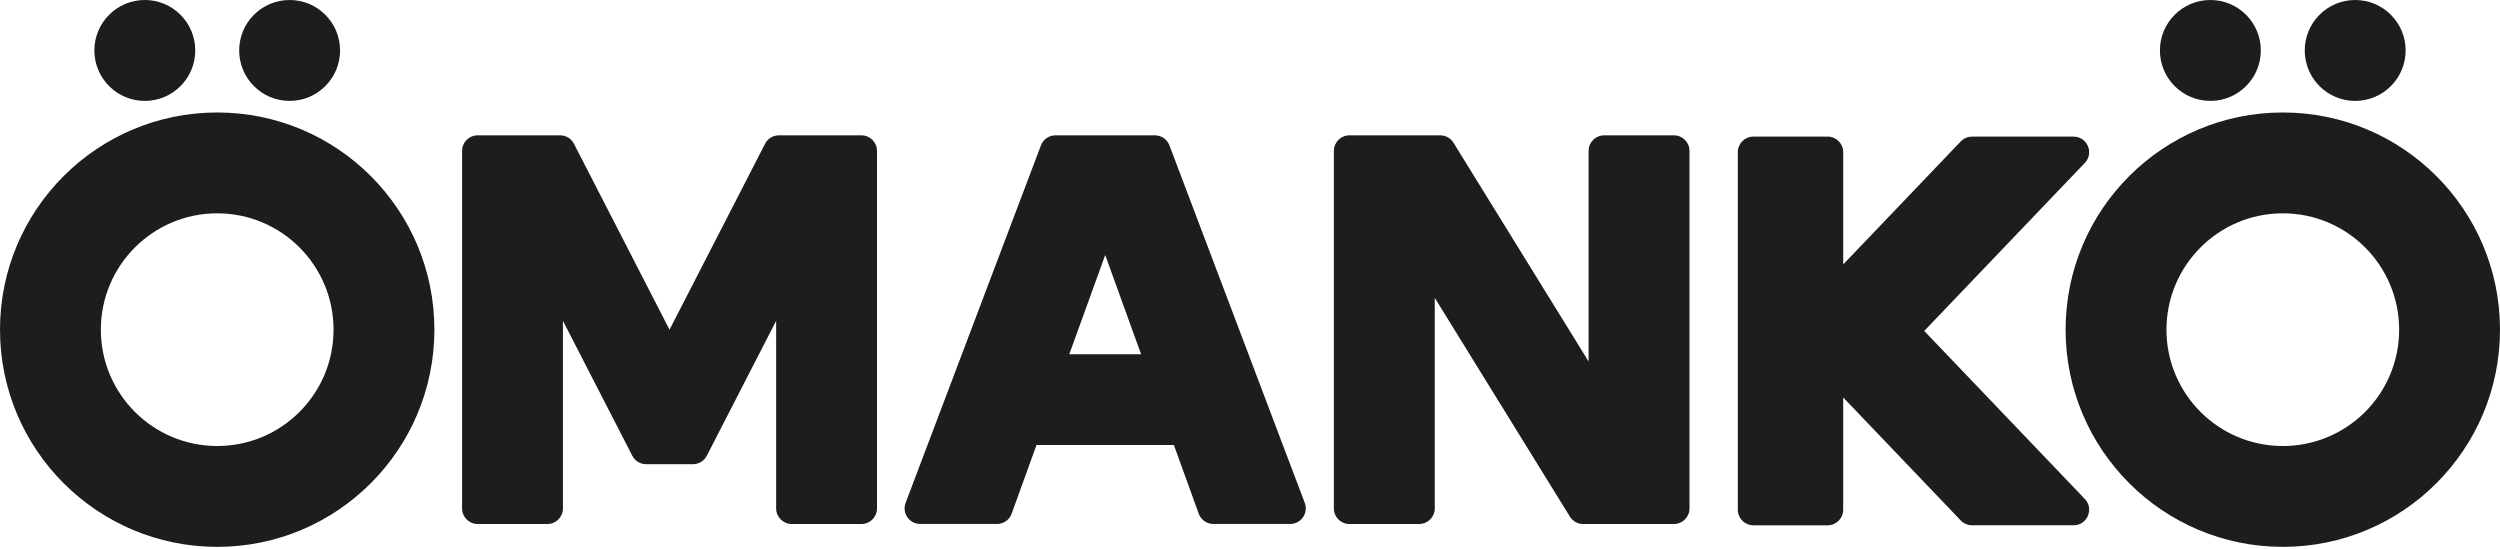
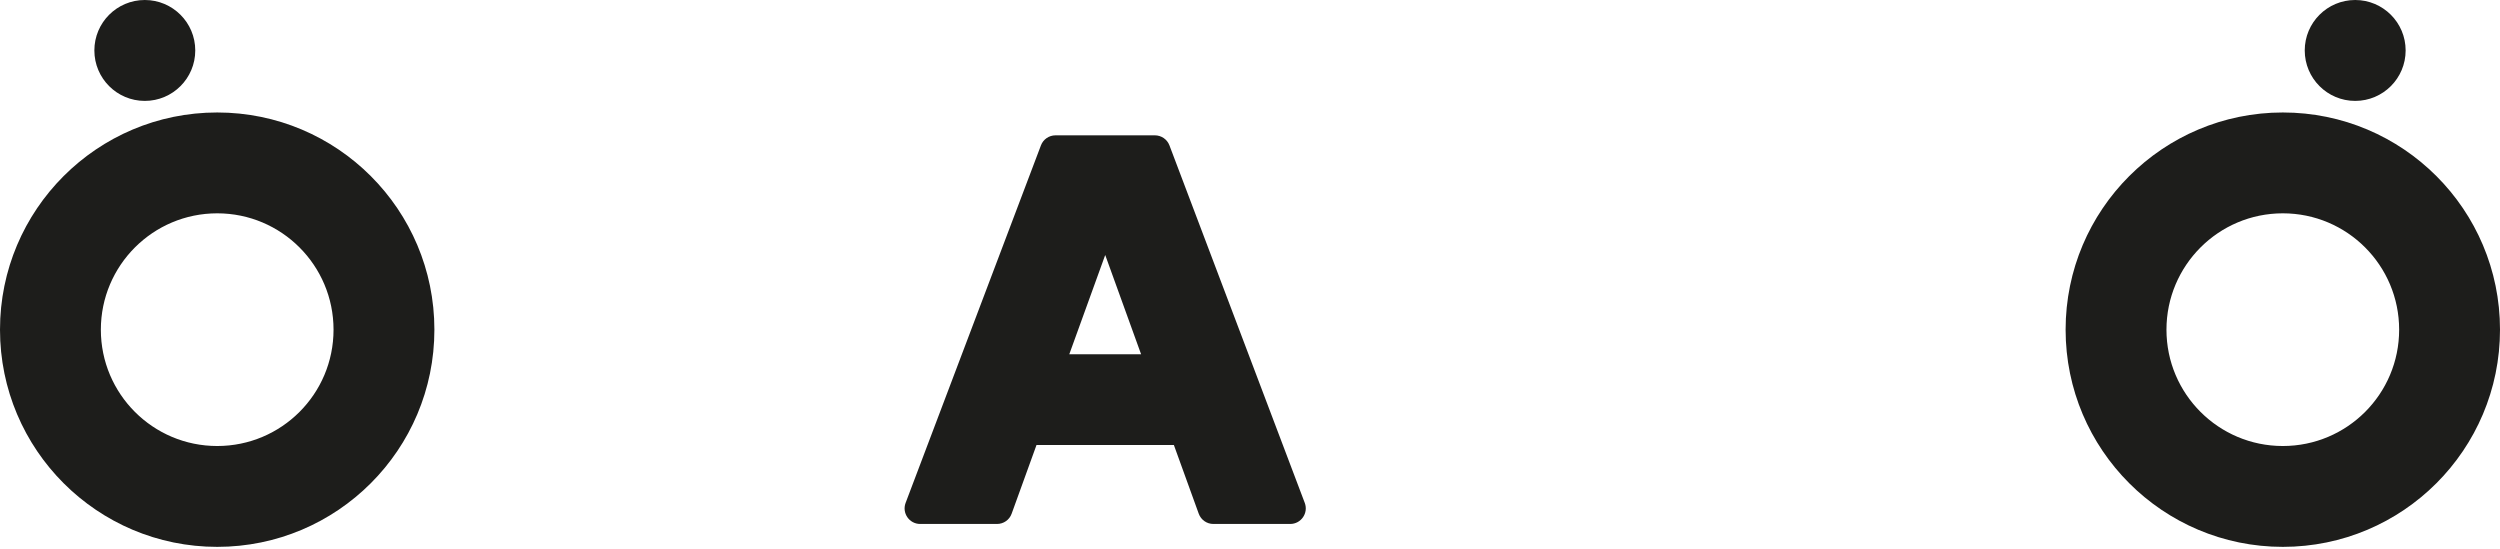
<svg xmlns="http://www.w3.org/2000/svg" width="893" height="196" viewBox="0 0 893 196" fill="none">
-   <path d="M620.745 54.364V182.078C620.745 185.144 623.241 187.64 626.306 187.64H652.83C655.895 187.64 658.391 185.144 658.391 182.078V141.973L700.386 185.911C701.438 187.016 702.881 187.622 704.397 187.622H740.688C745.572 187.622 748.085 181.758 744.698 178.228L687.338 118.212L744.698 58.197C748.085 54.667 745.572 48.803 740.688 48.803H704.397C702.881 48.803 701.42 49.427 700.386 50.514L658.391 94.452V54.346C658.391 51.281 655.895 48.785 652.83 48.785H626.306C623.241 48.785 620.745 51.281 620.745 54.346V54.364Z" fill="#1D1D1B" />
-   <path d="M170.598 48.34H200.08C202.166 48.34 204.073 49.498 205.018 51.352L239.152 117.767L273.286 51.352C274.231 49.498 276.138 48.34 278.224 48.34H307.706C310.772 48.34 313.267 50.835 313.267 53.901V181.615C313.267 184.681 310.772 187.177 307.706 187.177H282.805C279.739 187.177 277.243 184.681 277.243 181.615V114.594L252.467 162.792C251.522 164.646 249.615 165.805 247.53 165.805H230.792C228.707 165.805 226.8 164.646 225.855 162.792L201.078 114.594V181.615C201.078 184.681 198.583 187.177 195.517 187.177H170.616C167.55 187.177 165.055 184.681 165.055 181.615V53.901C165.055 50.835 167.55 48.34 170.616 48.34H170.598Z" fill="#1D1D1B" />
  <path d="M412.501 48.34H377.029C374.712 48.34 372.645 49.766 371.825 51.923L323.484 179.637C322.111 183.273 324.803 187.159 328.689 187.159H356.139C358.474 187.159 360.577 185.697 361.361 183.487L370.238 158.96H419.31L428.186 183.487C428.988 185.697 431.074 187.159 433.409 187.159H460.859C464.745 187.159 467.436 183.273 466.064 179.637L417.723 51.923C416.903 49.766 414.836 48.34 412.518 48.34H412.501ZM381.949 126.537L394.783 91.084L407.599 126.537H381.949Z" fill="#1D1D1B" />
-   <path d="M476.455 53.901V181.615C476.455 184.681 478.951 187.177 482.016 187.177H506.935C510.001 187.177 512.497 184.681 512.497 181.615V106.395L560.766 184.538C561.782 186.178 563.564 187.177 565.49 187.177H597.931C600.996 187.177 603.492 184.681 603.492 181.615V53.901C603.492 50.835 600.996 48.34 597.931 48.34H573.012C569.946 48.34 567.45 50.835 567.45 53.901V129.121L519.181 50.978C518.165 49.338 516.382 48.34 514.457 48.34H482.016C478.951 48.34 476.455 50.835 476.455 53.901Z" fill="#1D1D1B" />
  <path d="M77.591 40.176C34.74 40.176 0 74.916 0 117.749C0 160.582 34.74 195.34 77.591 195.34C120.442 195.34 155.164 160.6 155.164 117.749C155.164 74.898 120.442 40.176 77.591 40.176ZM77.591 159.316C54.633 159.316 36.024 140.707 36.024 117.767C36.024 94.826 54.633 76.2 77.591 76.2C100.549 76.2 119.14 94.808 119.14 117.767C119.14 140.725 100.549 159.316 77.591 159.316Z" fill="#1D1D1B" />
  <path d="M815.427 40.176C772.576 40.176 737.836 74.916 737.836 117.749C737.836 160.582 772.576 195.34 815.427 195.34C858.278 195.34 893 160.6 893 117.749C893 74.898 858.278 40.176 815.427 40.176ZM815.427 159.316C792.469 159.316 773.86 140.707 773.86 117.767C773.86 94.826 792.469 76.2 815.427 76.2C838.385 76.2 856.976 94.808 856.976 117.767C856.976 140.725 838.385 159.316 815.427 159.316Z" fill="#1D1D1B" />
-   <path d="M103.454 36.042C113.407 36.042 121.475 27.973 121.475 18.021C121.475 8.068 113.407 0 103.454 0C93.502 0 85.434 8.068 85.434 18.021C85.434 27.973 93.502 36.042 103.454 36.042Z" fill="#1D1D1B" />
  <path d="M51.727 36.042C61.679 36.042 69.748 27.973 69.748 18.021C69.748 8.068 61.679 0 51.727 0C41.774 0 33.706 8.068 33.706 18.021C33.706 27.973 41.774 36.042 51.727 36.042Z" fill="#1D1D1B" />
  <path d="M841.273 36.042C851.225 36.042 859.294 27.973 859.294 18.021C859.294 8.068 851.225 0 841.273 0C831.32 0 823.252 8.068 823.252 18.021C823.252 27.973 831.32 36.042 841.273 36.042Z" fill="#1D1D1B" />
-   <path d="M789.545 36.042C799.498 36.042 807.566 27.973 807.566 18.021C807.566 8.068 799.498 0 789.545 0C779.593 0 771.524 8.068 771.524 18.021C771.524 27.973 779.593 36.042 789.545 36.042Z" fill="#1D1D1B" />
</svg>